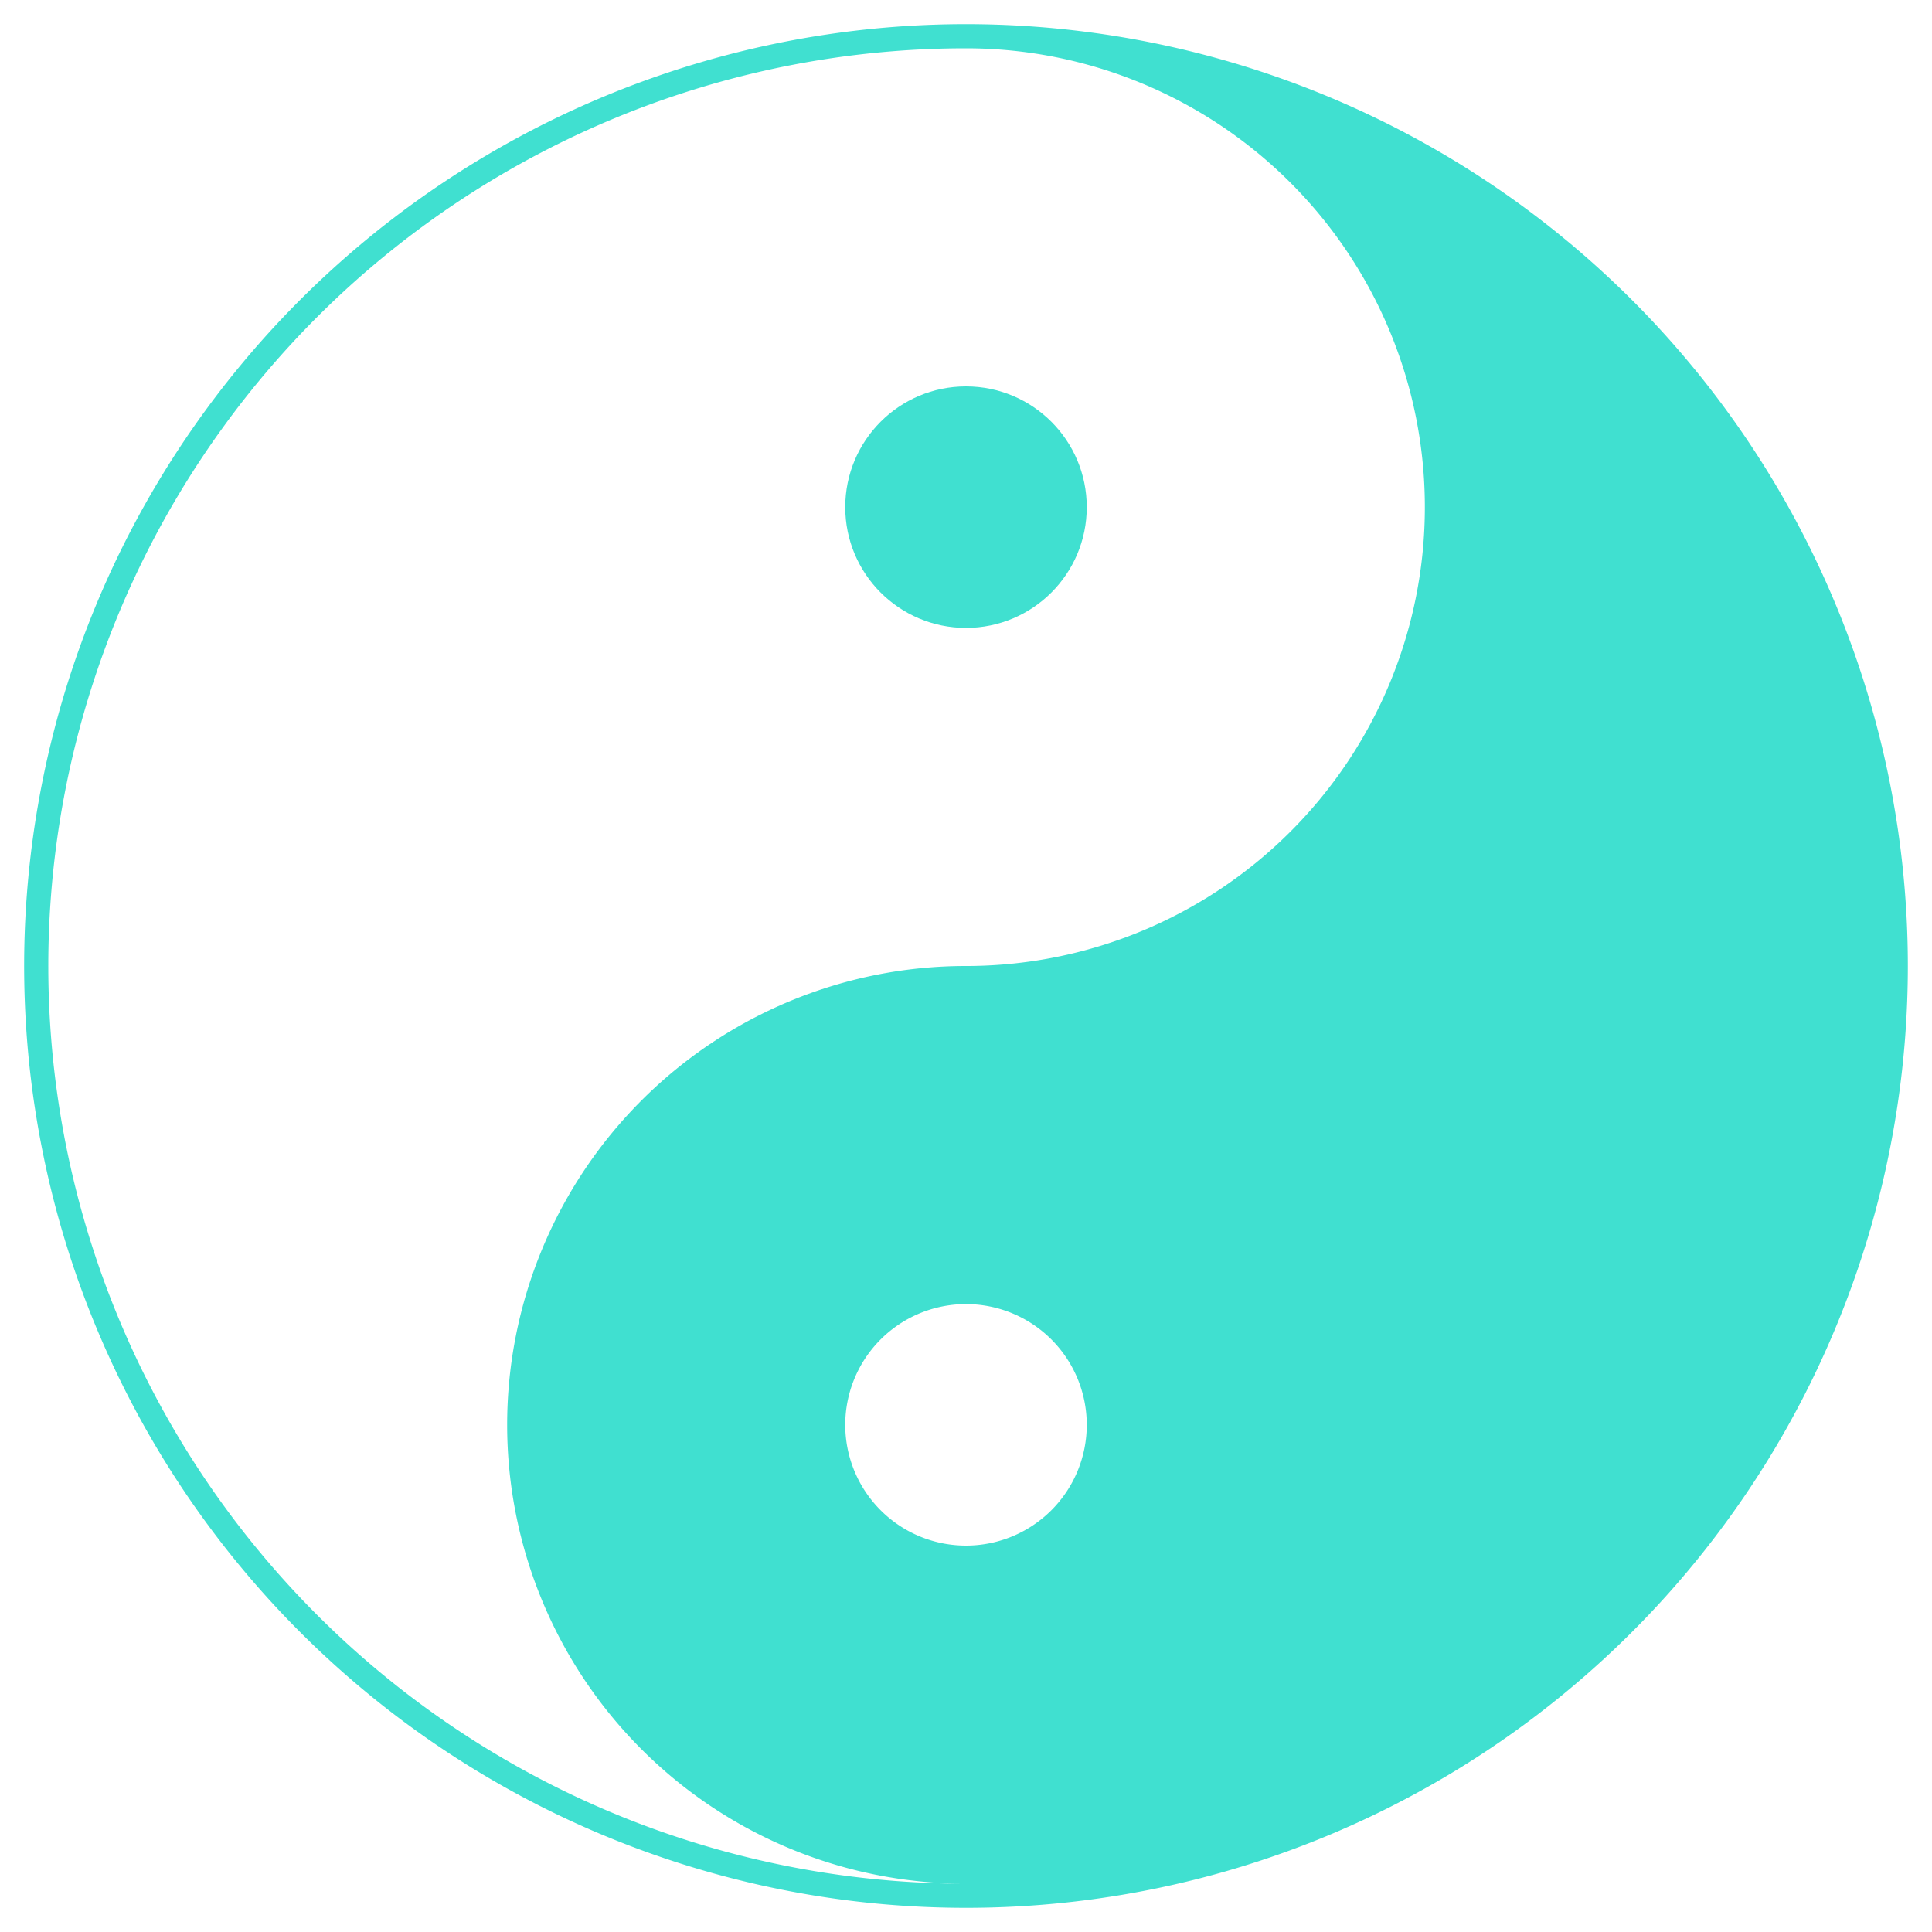
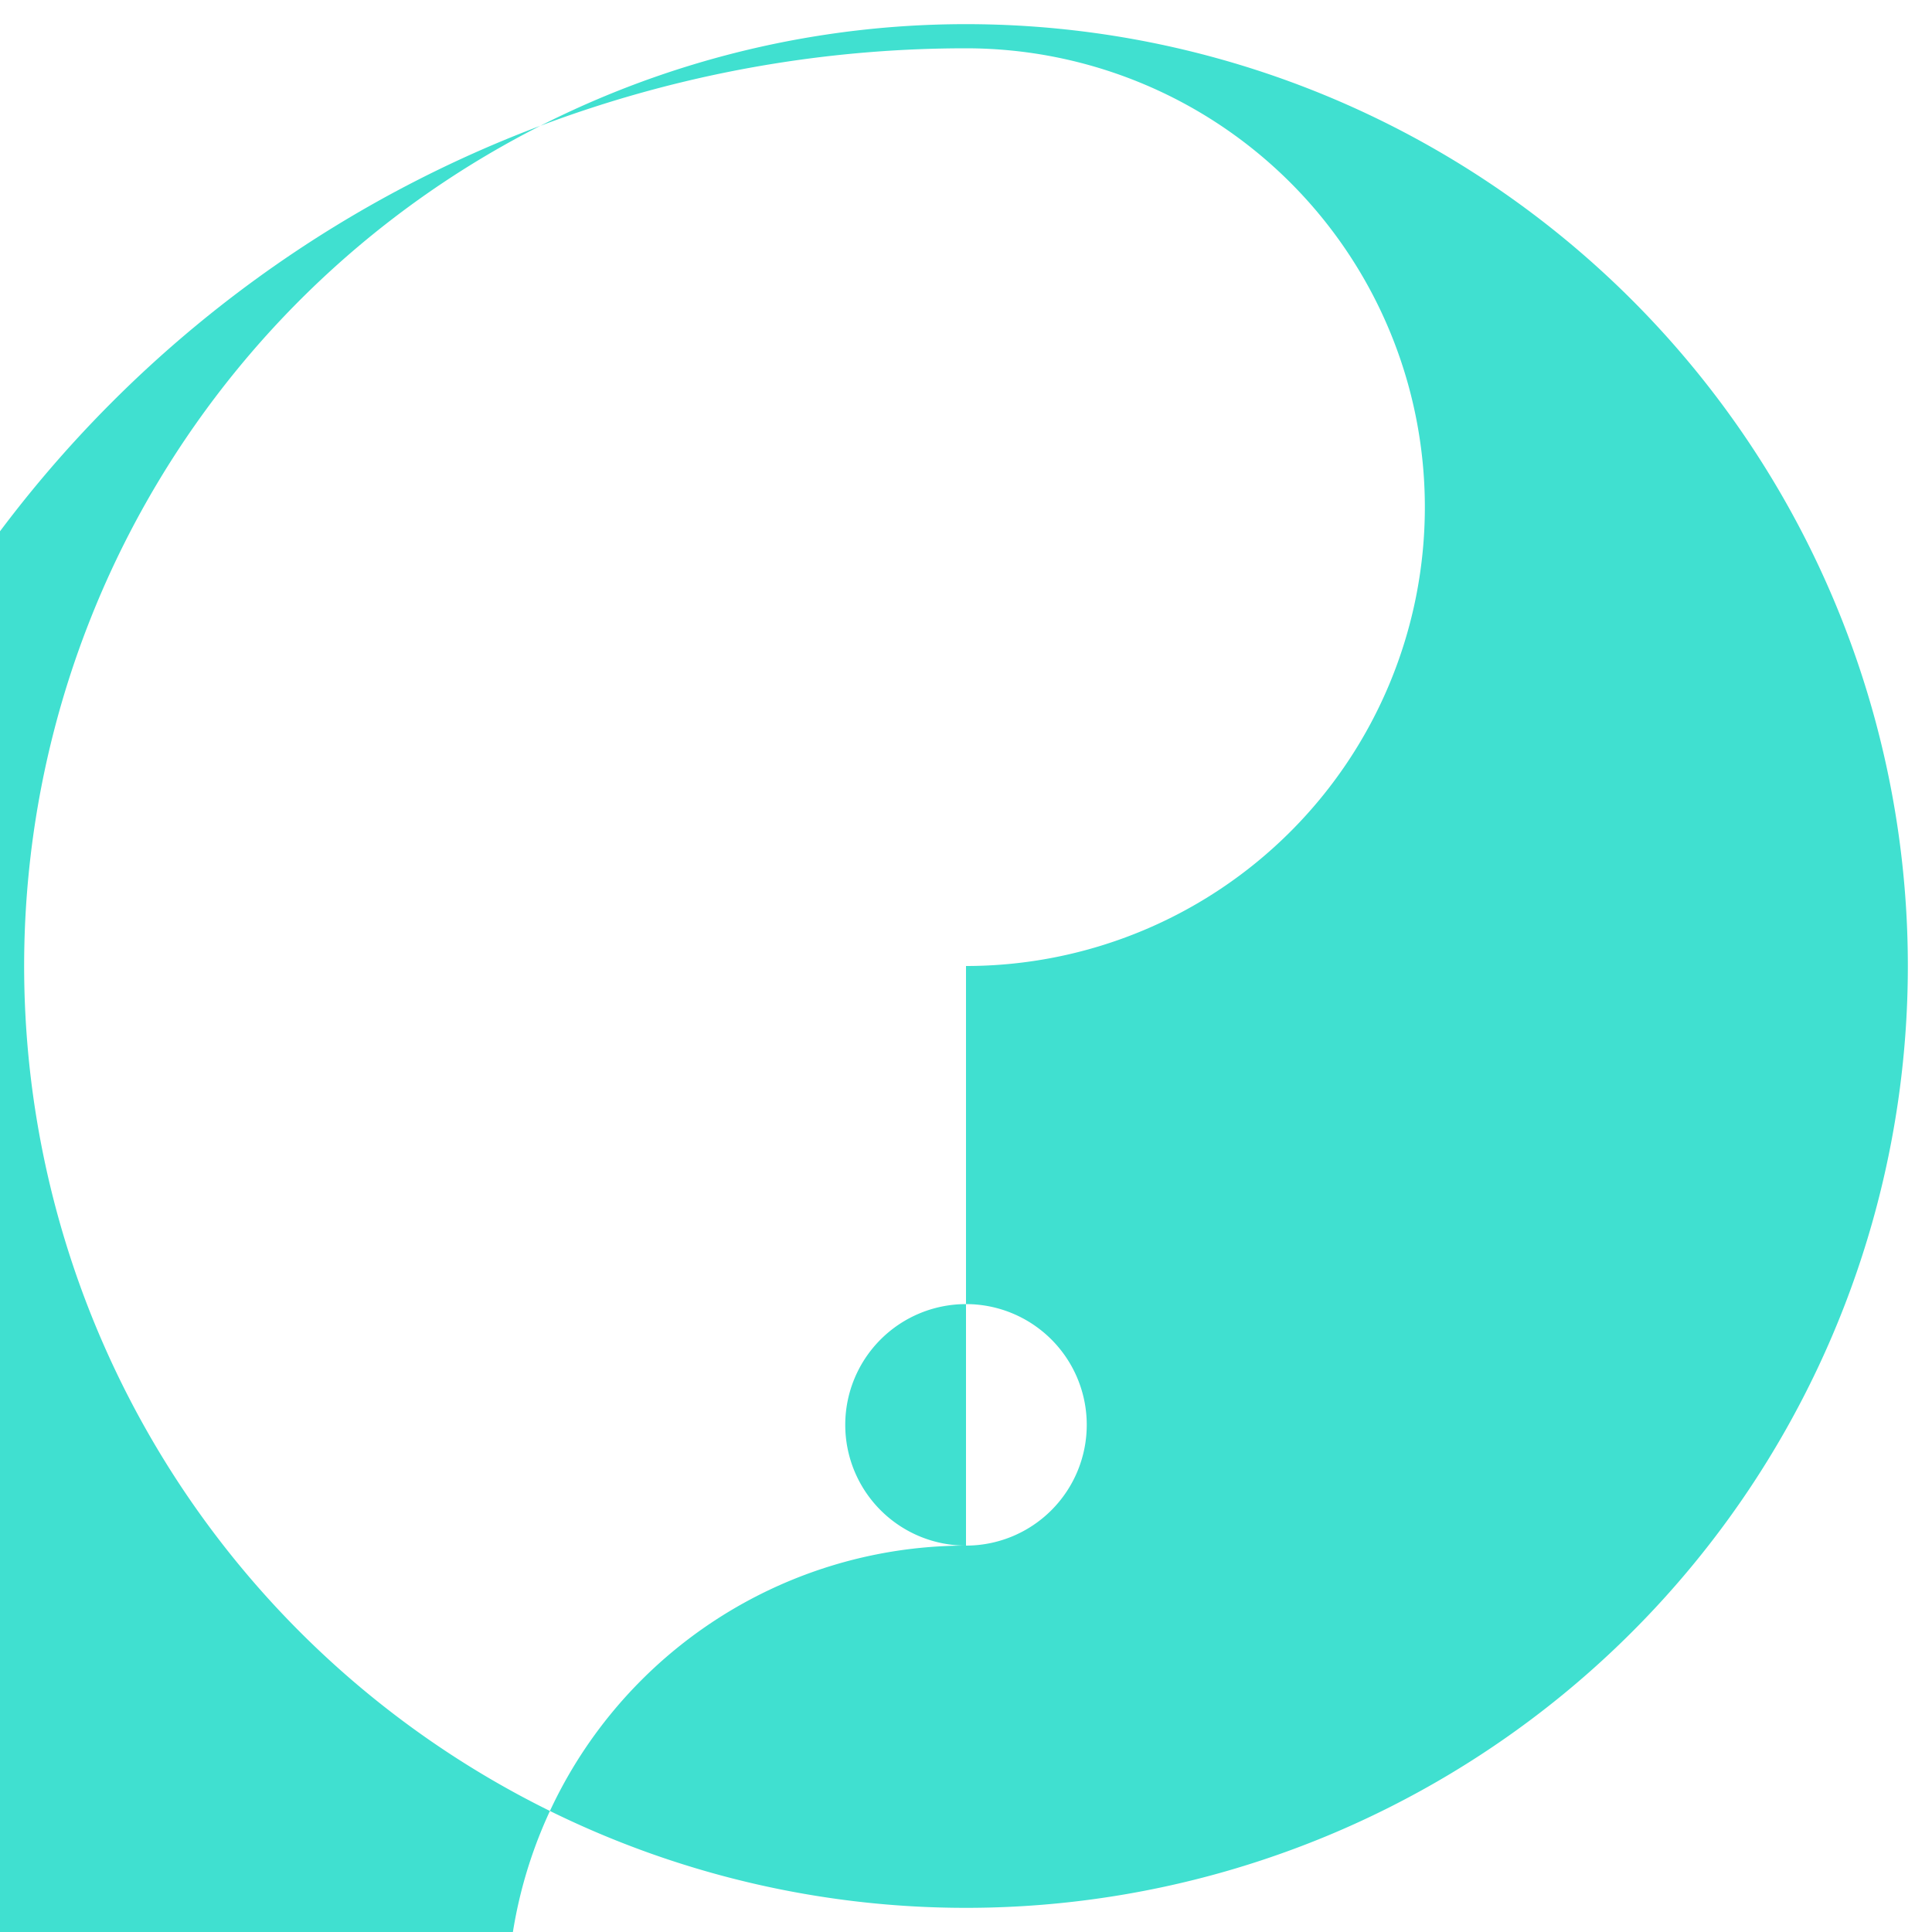
<svg xmlns="http://www.w3.org/2000/svg" id="Layer_1" data-name="Layer 1" viewBox="0 0 80 80">
  <defs>
    <style>.cls-1{fill:#40e0d0;}</style>
  </defs>
-   <circle class="cls-1" cx="40" cy="21" r="5" />
-   <path class="cls-1" d="M40,1A39,39,0,1,0,79,40,39,39,0,0,0,40,1Zm0,63a5,5,0,1,1,5-5A5,5,0,0,1,40,64Zm0-24a19,19,0,0,0,0,38A38,38,0,0,1,40,2a19,19,0,0,1,0,38Z" />
+   <path class="cls-1" d="M40,1A39,39,0,1,0,79,40,39,39,0,0,0,40,1Zm0,63a5,5,0,1,1,5-5A5,5,0,0,1,40,64Za19,19,0,0,0,0,38A38,38,0,0,1,40,2a19,19,0,0,1,0,38Z" />
</svg>